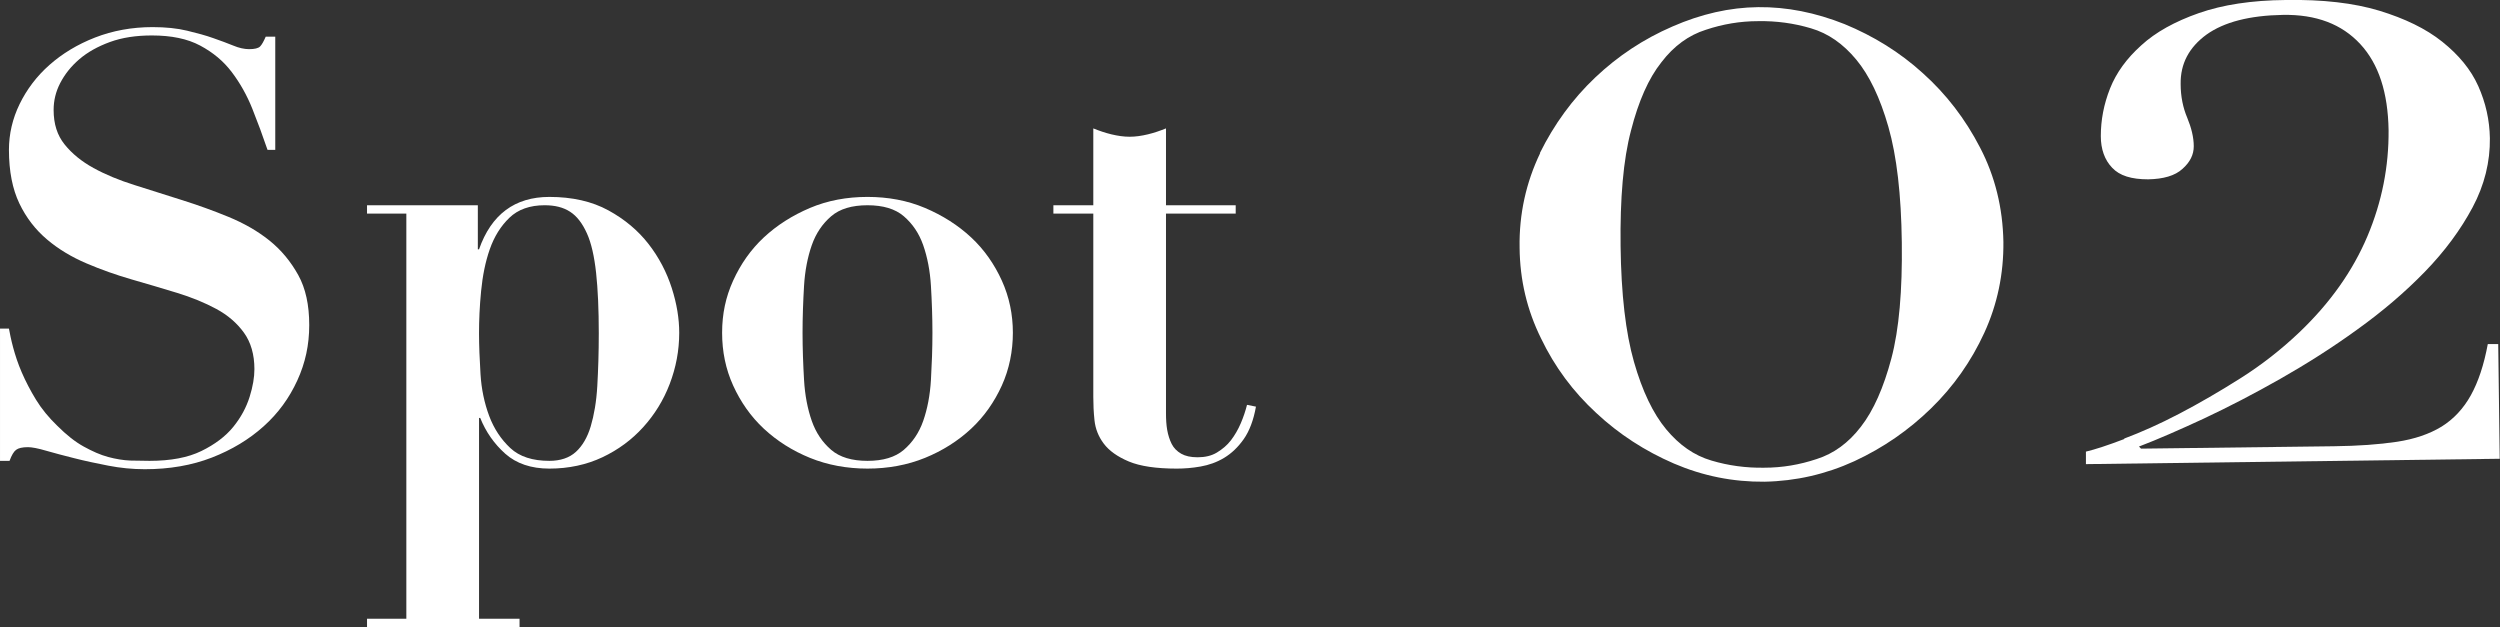
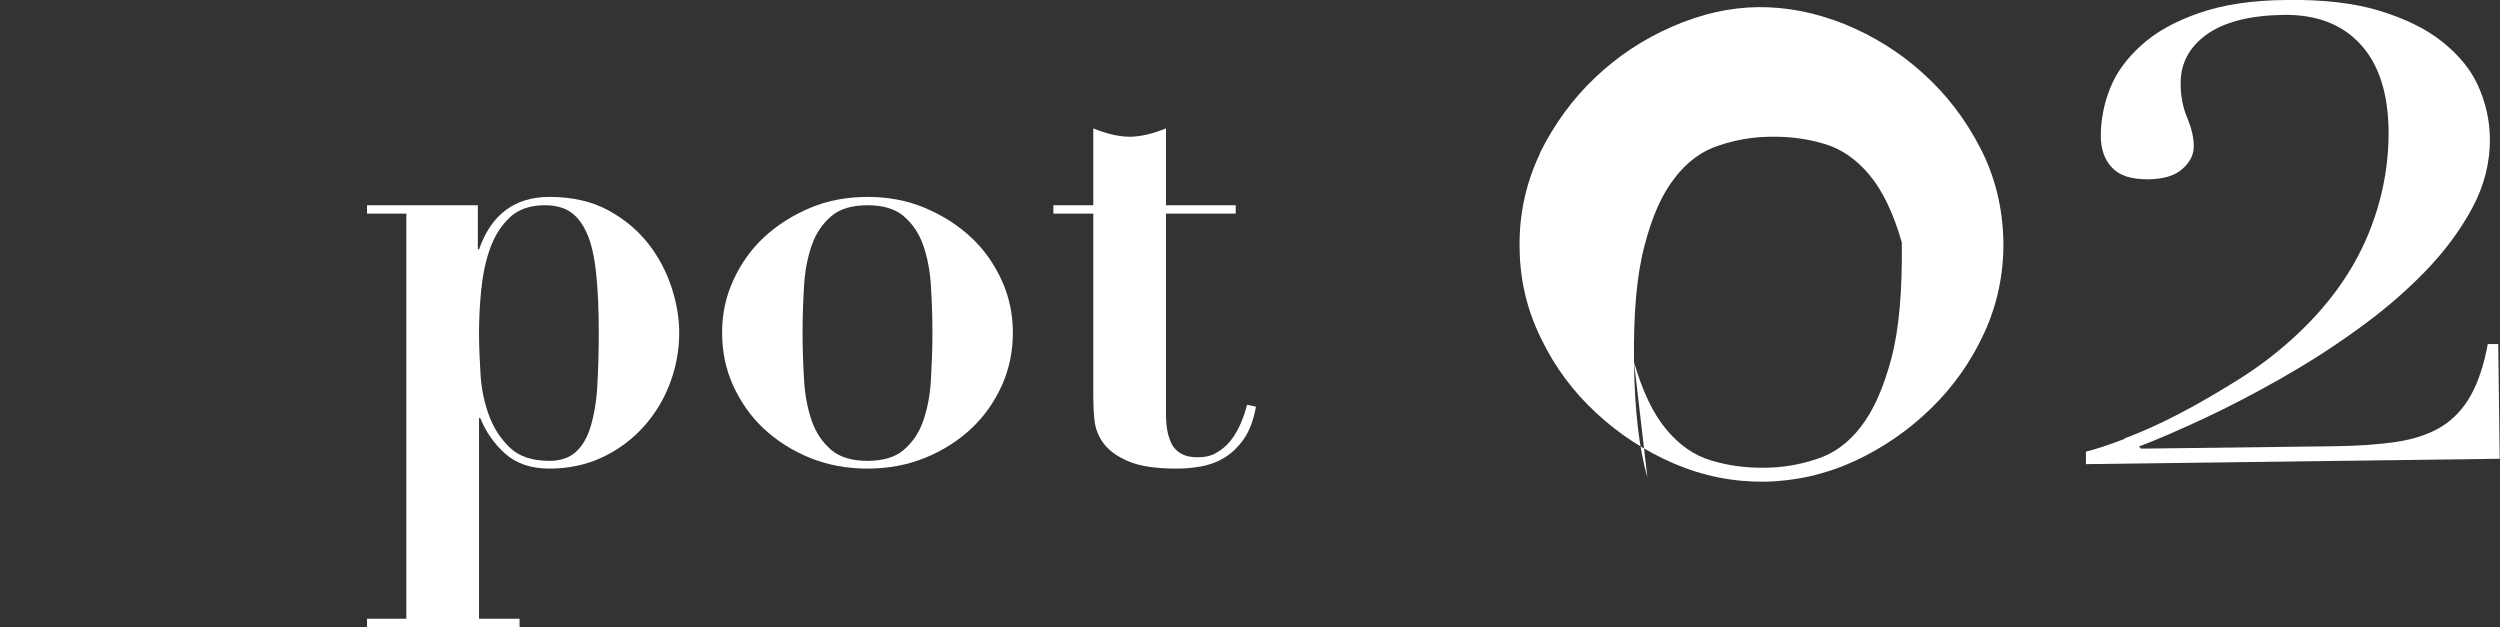
<svg xmlns="http://www.w3.org/2000/svg" id="_レイヤー_2" data-name="レイヤー_2" viewBox="0 0 83.92 21.05">
  <rect x="0" y="0" width="83.92" height="21.05" fill="#333333" stroke="none" />
  <defs>
    <style>
      .cls-1 {
        fill: #fff;
      }
    </style>
  </defs>
  <g id="contents">
    <g>
      <g>
-         <path class="cls-1" d="M.3,11.03c.03.16.07.37.14.63.07.26.16.54.29.84.13.3.29.61.48.92.19.31.43.6.71.87.31.31.6.54.89.7s.56.28.82.35c.26.07.51.11.74.12.23,0,.45.01.65.01.71,0,1.29-.11,1.74-.33s.81-.49,1.07-.81c.26-.32.44-.66.55-1.01.11-.35.16-.66.16-.93,0-.49-.12-.9-.35-1.22-.23-.32-.54-.59-.93-.8-.39-.21-.83-.39-1.32-.54-.49-.15-1-.3-1.52-.45-.52-.15-1.03-.33-1.52-.54s-.93-.47-1.32-.8c-.39-.33-.7-.73-.93-1.21s-.35-1.08-.35-1.8c0-.53.12-1.05.36-1.54s.57-.93,1-1.31.94-.69,1.53-.92c.59-.23,1.24-.35,1.93-.35.44,0,.83.04,1.16.12.33.08.63.16.88.25s.48.17.67.25c.19.08.37.12.53.12.19,0,.31-.03.37-.09.06-.06.12-.17.19-.33h.32v3.8h-.26c-.16-.47-.33-.93-.51-1.38s-.41-.86-.69-1.23c-.28-.37-.63-.66-1.06-.89s-.97-.34-1.62-.34c-.53,0-1,.07-1.41.22-.41.15-.75.34-1.03.58s-.49.51-.64.8c-.15.29-.22.59-.22.9,0,.47.12.85.37,1.16.25.31.57.57.97.79.4.22.86.41,1.37.57.51.16,1.04.33,1.58.5.54.17,1.07.36,1.58.57.51.21.97.47,1.37.79.4.32.72.71.97,1.16.25.45.37,1.01.37,1.68s-.13,1.27-.4,1.86c-.27.59-.64,1.1-1.13,1.54s-1.07.79-1.74,1.05c-.67.26-1.42.39-2.25.39-.41,0-.82-.04-1.23-.12-.41-.08-.79-.16-1.14-.25-.35-.09-.67-.17-.94-.25-.27-.08-.48-.12-.61-.12-.19,0-.32.03-.4.09-.08.06-.15.18-.22.37h-.32v-4.44h.3Z" />
        <path class="cls-1" d="M12.32,7.17v-.28h3.72v1.48h.04c.41-1.17,1.2-1.76,2.36-1.76.77,0,1.43.15,1.98.45.55.3,1,.68,1.35,1.13s.61.95.78,1.48c.17.53.25,1.03.25,1.5,0,.6-.11,1.17-.32,1.72-.21.55-.51,1.03-.89,1.45-.38.42-.84.76-1.37,1.01-.53.25-1.13.38-1.78.38-.61,0-1.11-.17-1.48-.5-.37-.33-.65-.73-.84-1.2h-.04v6.74h1.36v.28h-5.12v-.28h1.32V7.17h-1.32ZM16.13,12.56c.03.5.13.97.29,1.4.16.43.4.79.71,1.08.31.29.75.43,1.31.43.37,0,.67-.1.89-.3.22-.2.39-.49.5-.86.11-.37.19-.82.22-1.35.03-.53.05-1.12.05-1.77,0-.8-.03-1.48-.09-2.03-.06-.55-.16-1-.31-1.33-.15-.33-.33-.57-.56-.72s-.51-.22-.86-.22c-.49,0-.89.14-1.18.42-.29.28-.51.63-.66,1.06s-.24.89-.29,1.4-.07.98-.07,1.42c0,.41.02.87.05,1.37Z" />
        <path class="cls-1" d="M31.05,6.98c.59.25,1.11.58,1.55.99.44.41.78.9,1.03,1.45.25.55.37,1.14.37,1.75s-.12,1.22-.37,1.77-.59,1.04-1.03,1.45c-.44.41-.96.74-1.55.98-.59.24-1.24.36-1.93.36s-1.34-.12-1.93-.36c-.59-.24-1.11-.57-1.55-.98-.44-.41-.78-.9-1.03-1.45-.25-.55-.37-1.14-.37-1.77s.12-1.2.37-1.75c.25-.55.59-1.04,1.03-1.45.44-.41.96-.74,1.55-.99.59-.25,1.24-.37,1.93-.37s1.34.12,1.93.37ZM30.34,15.1c.29-.25.51-.57.65-.97.14-.4.23-.86.26-1.38.03-.52.05-1.05.05-1.58s-.02-1.06-.05-1.57c-.03-.51-.12-.97-.26-1.37-.14-.4-.36-.72-.65-.97s-.7-.37-1.22-.37-.93.12-1.22.37c-.29.25-.51.57-.65.97-.14.4-.23.86-.26,1.37-.03.51-.05,1.04-.05,1.57s.02,1.06.05,1.58c.03.52.12.98.26,1.38.14.4.36.72.65.97.29.25.7.37,1.22.37s.93-.12,1.22-.37Z" />
        <path class="cls-1" d="M37.31,4.51c.21.05.41.08.61.08s.4-.03.61-.08.41-.12.61-.2v2.58h2.34v.28h-2.34v6.7c0,.2.01.39.04.56.03.17.08.33.15.47.07.14.18.25.32.33.14.08.32.12.55.12.25,0,.47-.05.65-.16.18-.11.34-.24.47-.41.13-.17.24-.36.33-.57.09-.21.16-.42.21-.62l.3.06c-.08.45-.22.82-.41,1.09-.19.27-.41.48-.66.63s-.51.24-.79.29c-.28.05-.55.07-.8.07-.69,0-1.23-.08-1.61-.24s-.66-.36-.84-.6c-.18-.24-.28-.5-.31-.78-.03-.28-.04-.54-.04-.78v-6.16h-1.34v-.28h1.34v-2.58c.2.08.4.15.61.2Z" />
      </g>
      <g>
-         <path class="cls-1" d="M51.69,5.14c.48-.97,1.1-1.82,1.86-2.54s1.62-1.29,2.59-1.71c.96-.42,1.92-.64,2.88-.65.96-.01,1.92.18,2.9.57.97.4,1.85.94,2.63,1.65.78.7,1.42,1.53,1.92,2.5.5.96.76,2.02.78,3.16.01,1.07-.2,2.09-.64,3.05-.44.96-1.04,1.81-1.79,2.54-.75.73-1.6,1.32-2.57,1.77-.96.44-1.97.67-3.02.69-1.05.01-2.06-.19-3.04-.61-.97-.42-1.84-.98-2.61-1.7-.77-.71-1.39-1.54-1.85-2.5-.47-.95-.71-1.96-.72-3.04-.02-1.14.22-2.2.69-3.18ZM54.85,12.15c.28.98.64,1.73,1.08,2.26.44.53.94.88,1.52,1.05.57.17,1.16.25,1.77.24.61,0,1.19-.1,1.76-.29.57-.18,1.07-.54,1.49-1.09.42-.54.76-1.31,1.02-2.29.26-.98.37-2.28.35-3.89s-.17-2.9-.45-3.88c-.28-.98-.64-1.73-1.08-2.26-.44-.53-.94-.88-1.52-1.05-.57-.17-1.16-.25-1.77-.24-.61,0-1.19.1-1.76.29-.57.18-1.07.54-1.49,1.09-.43.54-.77,1.31-1.02,2.29-.26.98-.37,2.28-.35,3.89s.17,2.9.45,3.88Z" />
+         <path class="cls-1" d="M51.69,5.14c.48-.97,1.1-1.82,1.86-2.54s1.62-1.29,2.59-1.71c.96-.42,1.92-.64,2.88-.65.96-.01,1.92.18,2.9.57.97.4,1.85.94,2.63,1.65.78.7,1.42,1.53,1.92,2.5.5.96.76,2.02.78,3.16.01,1.07-.2,2.09-.64,3.05-.44.96-1.04,1.81-1.79,2.54-.75.73-1.6,1.32-2.57,1.77-.96.44-1.97.67-3.02.69-1.05.01-2.06-.19-3.04-.61-.97-.42-1.84-.98-2.61-1.7-.77-.71-1.39-1.54-1.85-2.5-.47-.95-.71-1.96-.72-3.04-.02-1.14.22-2.2.69-3.18ZM54.85,12.15c.28.98.64,1.73,1.08,2.26.44.53.94.88,1.52,1.05.57.17,1.16.25,1.77.24.61,0,1.19-.1,1.76-.29.57-.18,1.07-.54,1.49-1.09.42-.54.76-1.31,1.02-2.29.26-.98.37-2.28.35-3.89c-.28-.98-.64-1.73-1.08-2.26-.44-.53-.94-.88-1.52-1.05-.57-.17-1.16-.25-1.77-.24-.61,0-1.19.1-1.76.29-.57.18-1.07.54-1.49,1.09-.43.54-.77,1.31-1.02,2.29-.26.98-.37,2.28-.35,3.89s.17,2.9.45,3.88Z" />
        <path class="cls-1" d="M71.31,14.72c.56-.21,1.17-.48,1.84-.83.67-.35,1.36-.75,2.07-1.2.71-.45,1.36-.96,1.96-1.53,1.04-.99,1.8-2.07,2.29-3.23.49-1.16.72-2.35.71-3.56-.02-1.26-.33-2.22-.95-2.89-.62-.67-1.48-1-2.6-.98s-1.97.24-2.56.66c-.59.43-.88.98-.87,1.66,0,.42.08.8.22,1.13.14.34.22.66.22.96,0,.28-.12.53-.38.76-.25.23-.64.34-1.15.35-.56,0-.96-.12-1.21-.39-.25-.26-.38-.62-.38-1.06,0-.54.1-1.07.31-1.6.21-.53.56-1.01,1.05-1.45.48-.44,1.13-.8,1.93-1.08.8-.28,1.77-.43,2.92-.44,1.24-.02,2.28.1,3.14.36.85.26,1.56.6,2.11,1.04.55.44.96.93,1.21,1.49.25.56.38,1.14.39,1.75.01.79-.18,1.57-.58,2.32-.4.75-.93,1.47-1.6,2.16-.67.69-1.42,1.33-2.27,1.94-.84.61-1.71,1.16-2.59,1.66s-1.73.94-2.56,1.33c-.82.38-1.55.7-2.18.94l.07.07,6.47-.08c.82-.01,1.52-.06,2.12-.15.59-.09,1.09-.26,1.5-.51.4-.25.73-.6.98-1.05.25-.45.44-1.02.57-1.72h.35s.05,3.85.05,3.85l-13.89.18v-.42c.3-.07.73-.21,1.28-.42Z" />
      </g>
    </g>
  </g>
</svg>